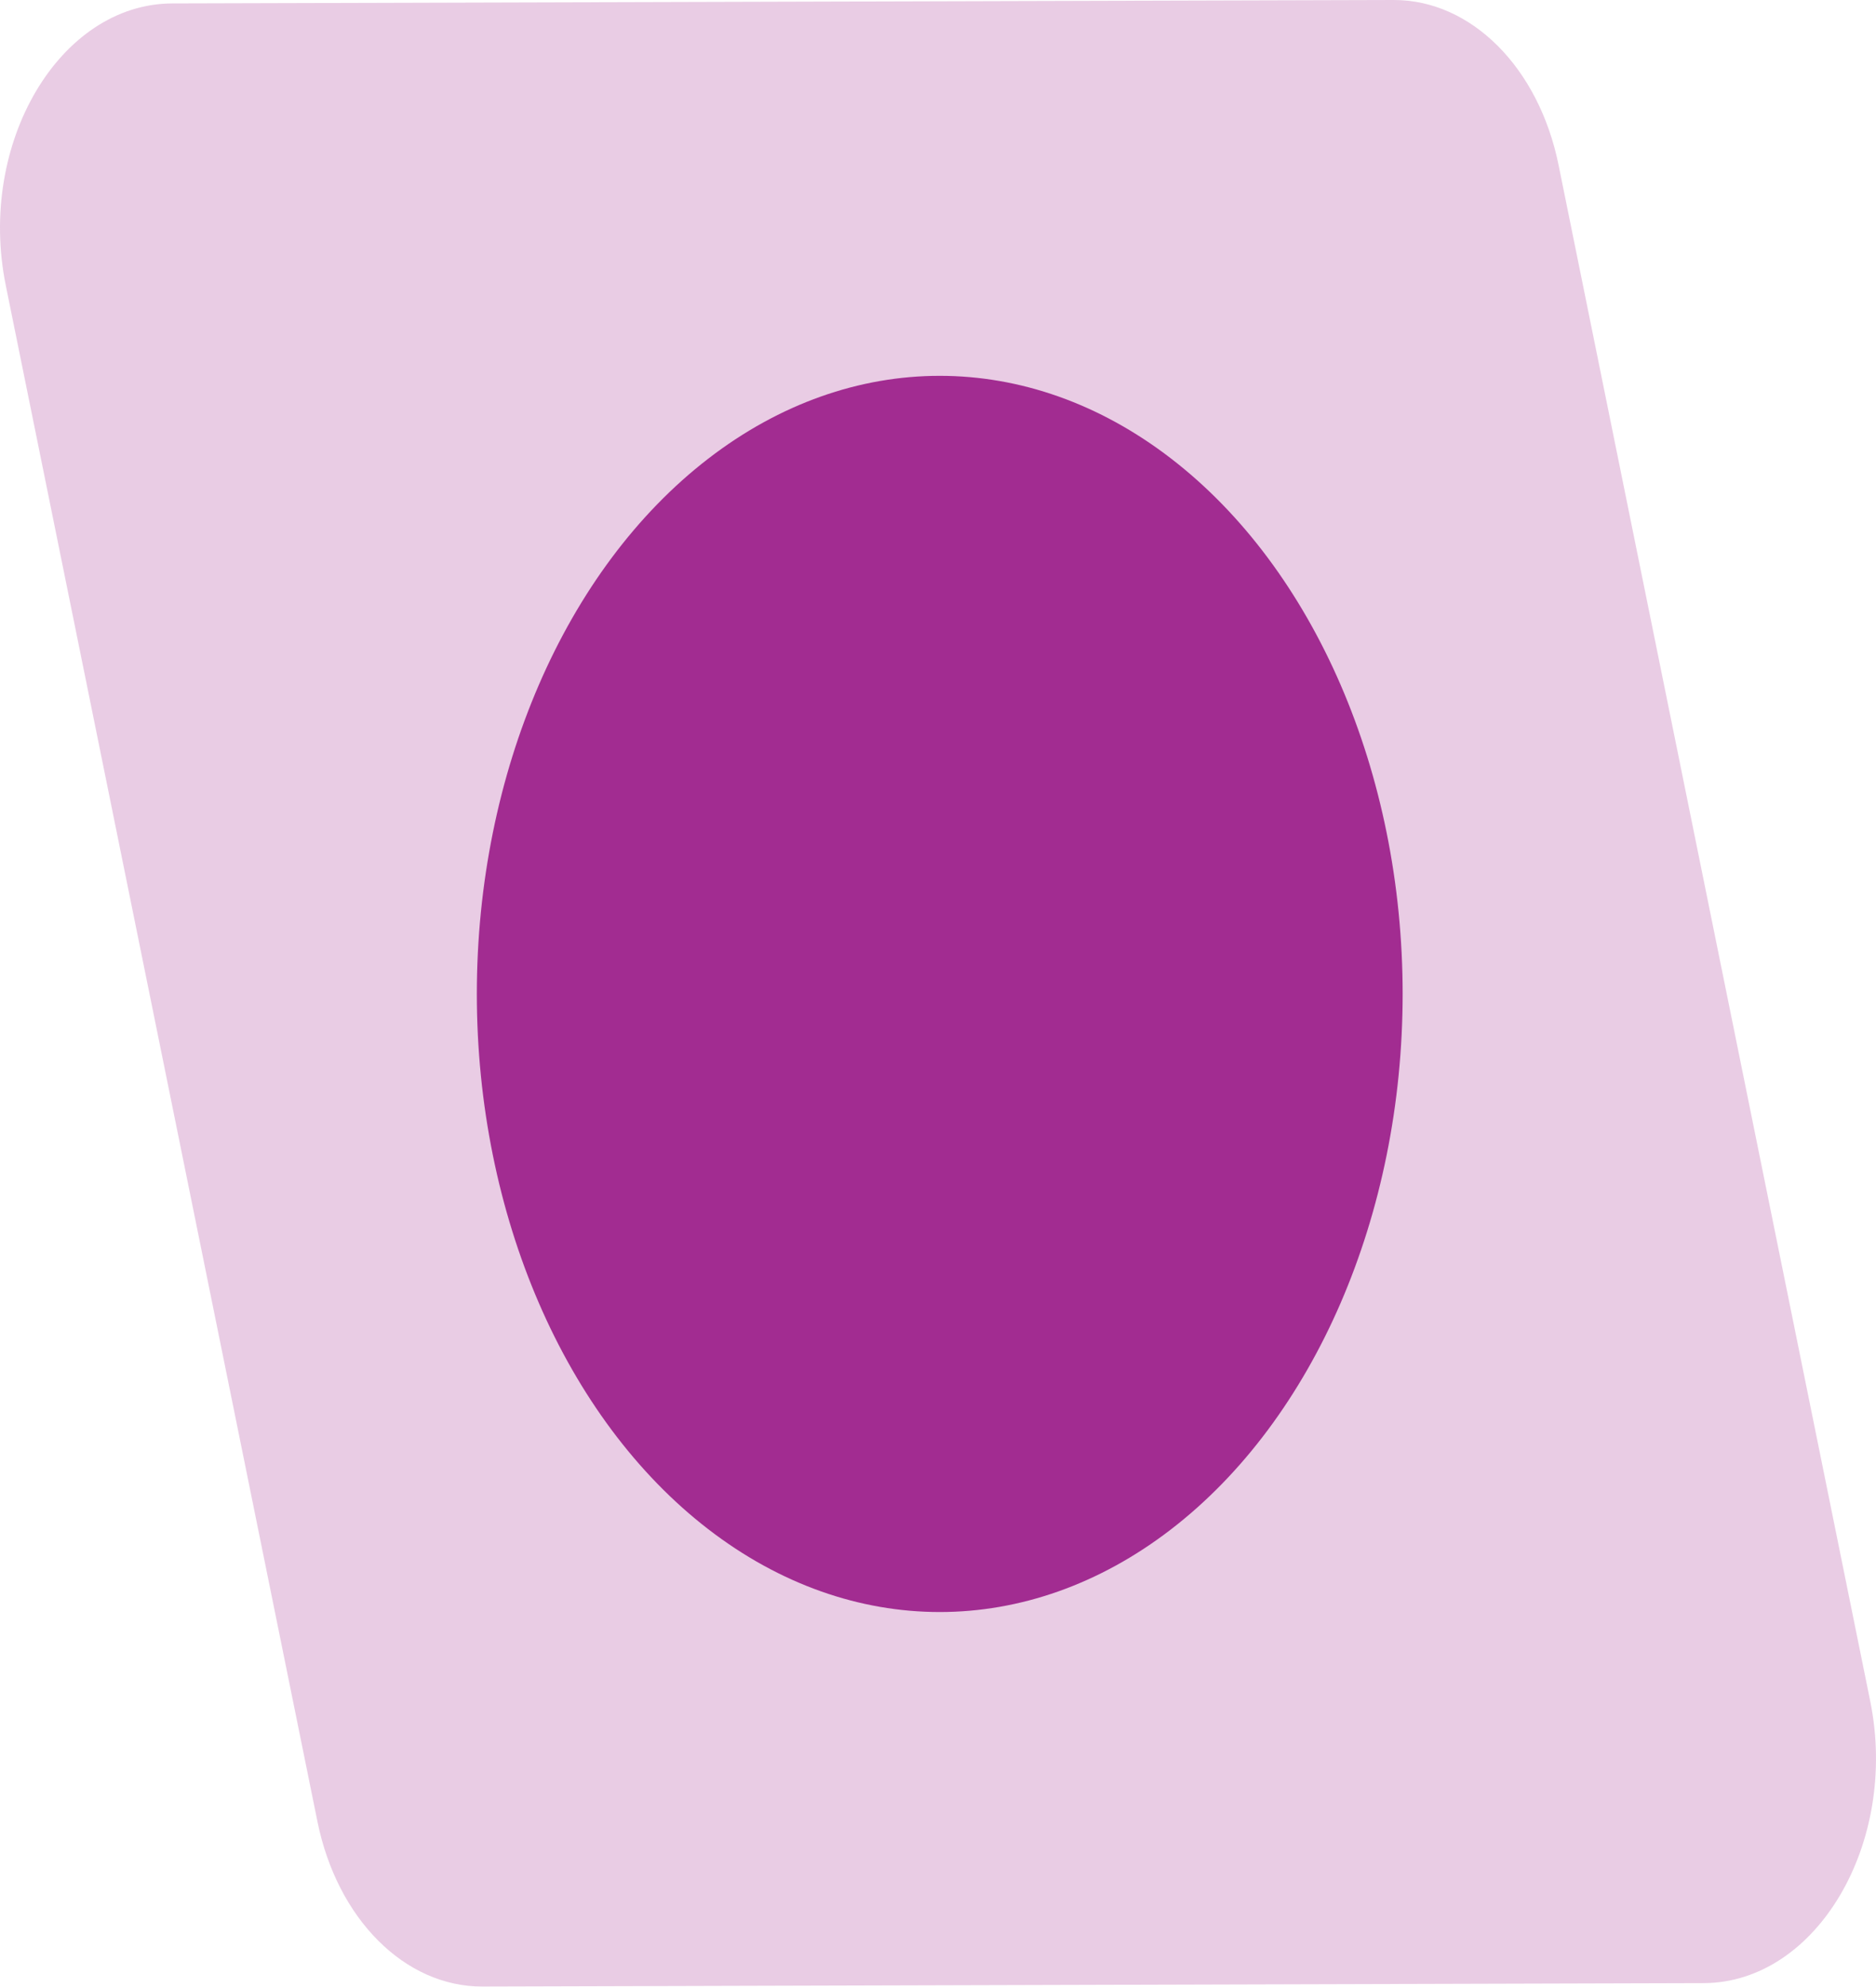
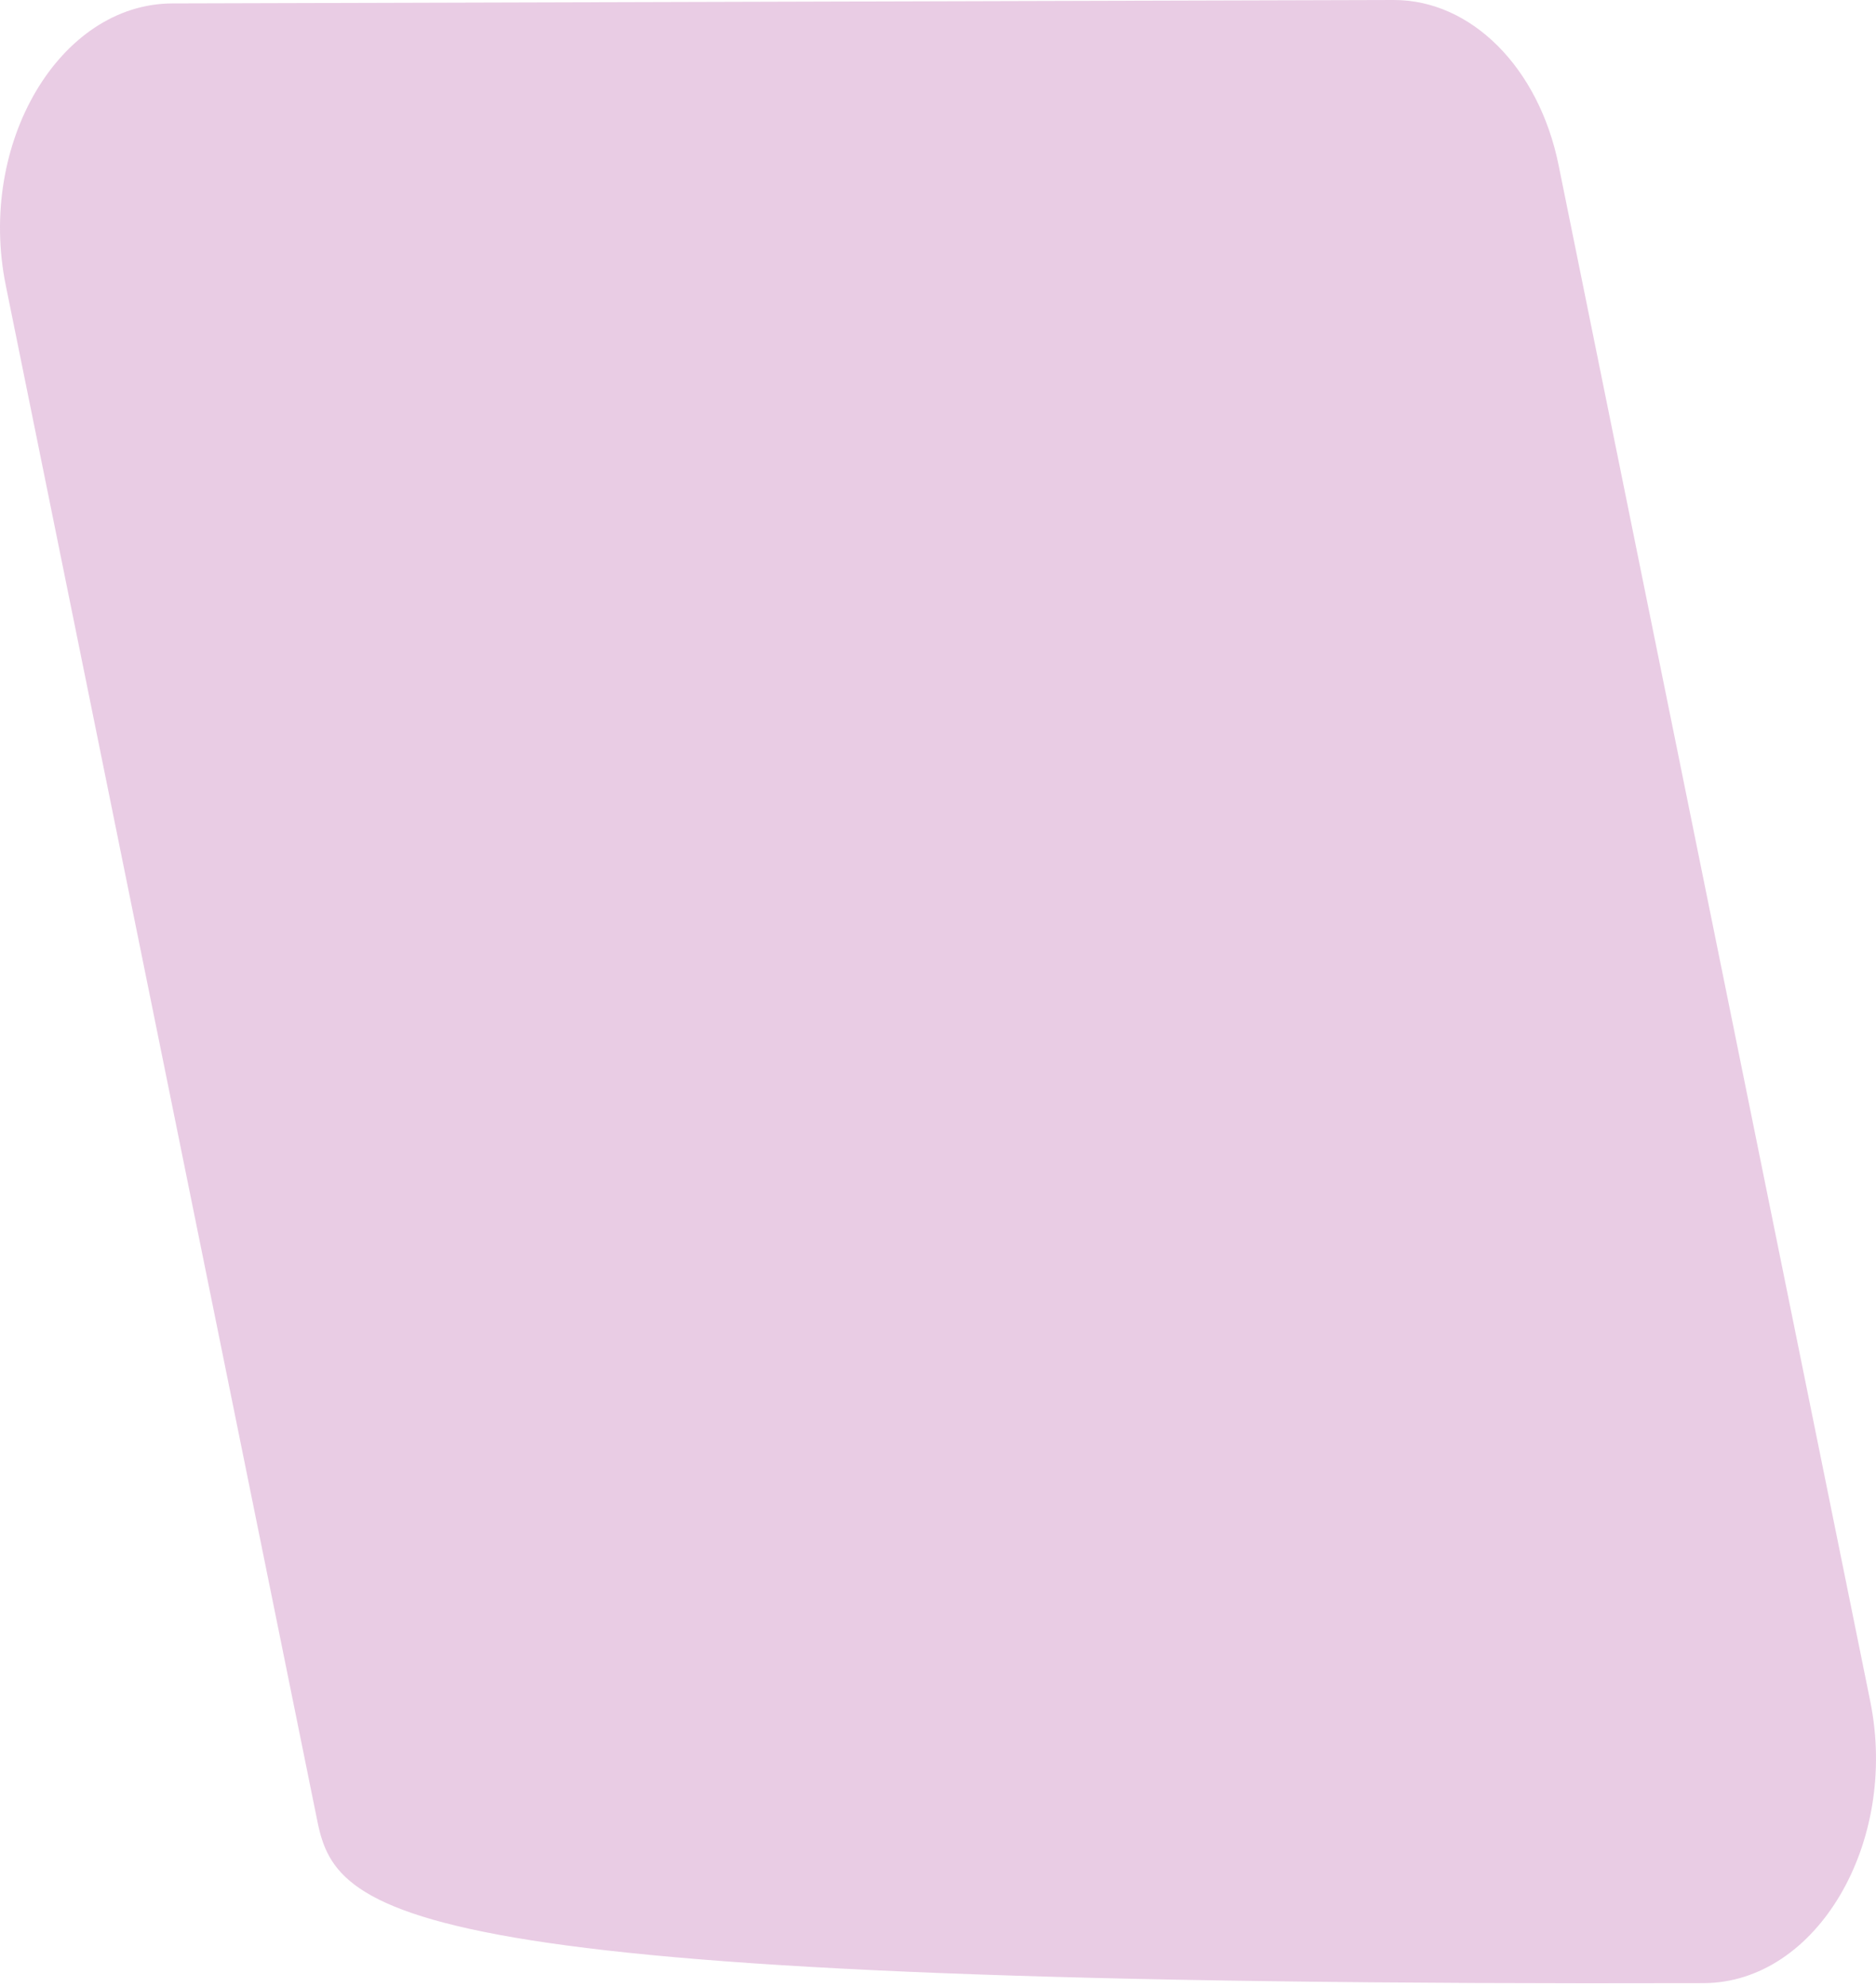
<svg xmlns="http://www.w3.org/2000/svg" width="539" height="571" viewBox="0 0 539 571" fill="none">
-   <path opacity="0.24" d="M400.384 0C422.667 -0.062 442.11 19.379 447.797 47.41L537.342 488.787C545.613 529.555 521.895 569.703 489.487 569.794L138.616 570.778C116.333 570.84 96.891 551.399 91.204 523.367L1.658 81.991C-6.613 41.223 17.105 1.075 49.514 0.984L400.384 0Z" fill="#A22C91" />
-   <ellipse cx="270" cy="285.578" rx="133" ry="177.594" fill="#A22C91" />
+   <path opacity="0.24" d="M400.384 0C422.667 -0.062 442.11 19.379 447.797 47.41L537.342 488.787C545.613 529.555 521.895 569.703 489.487 569.794C116.333 570.84 96.891 551.399 91.204 523.367L1.658 81.991C-6.613 41.223 17.105 1.075 49.514 0.984L400.384 0Z" fill="#A22C91" />
</svg>